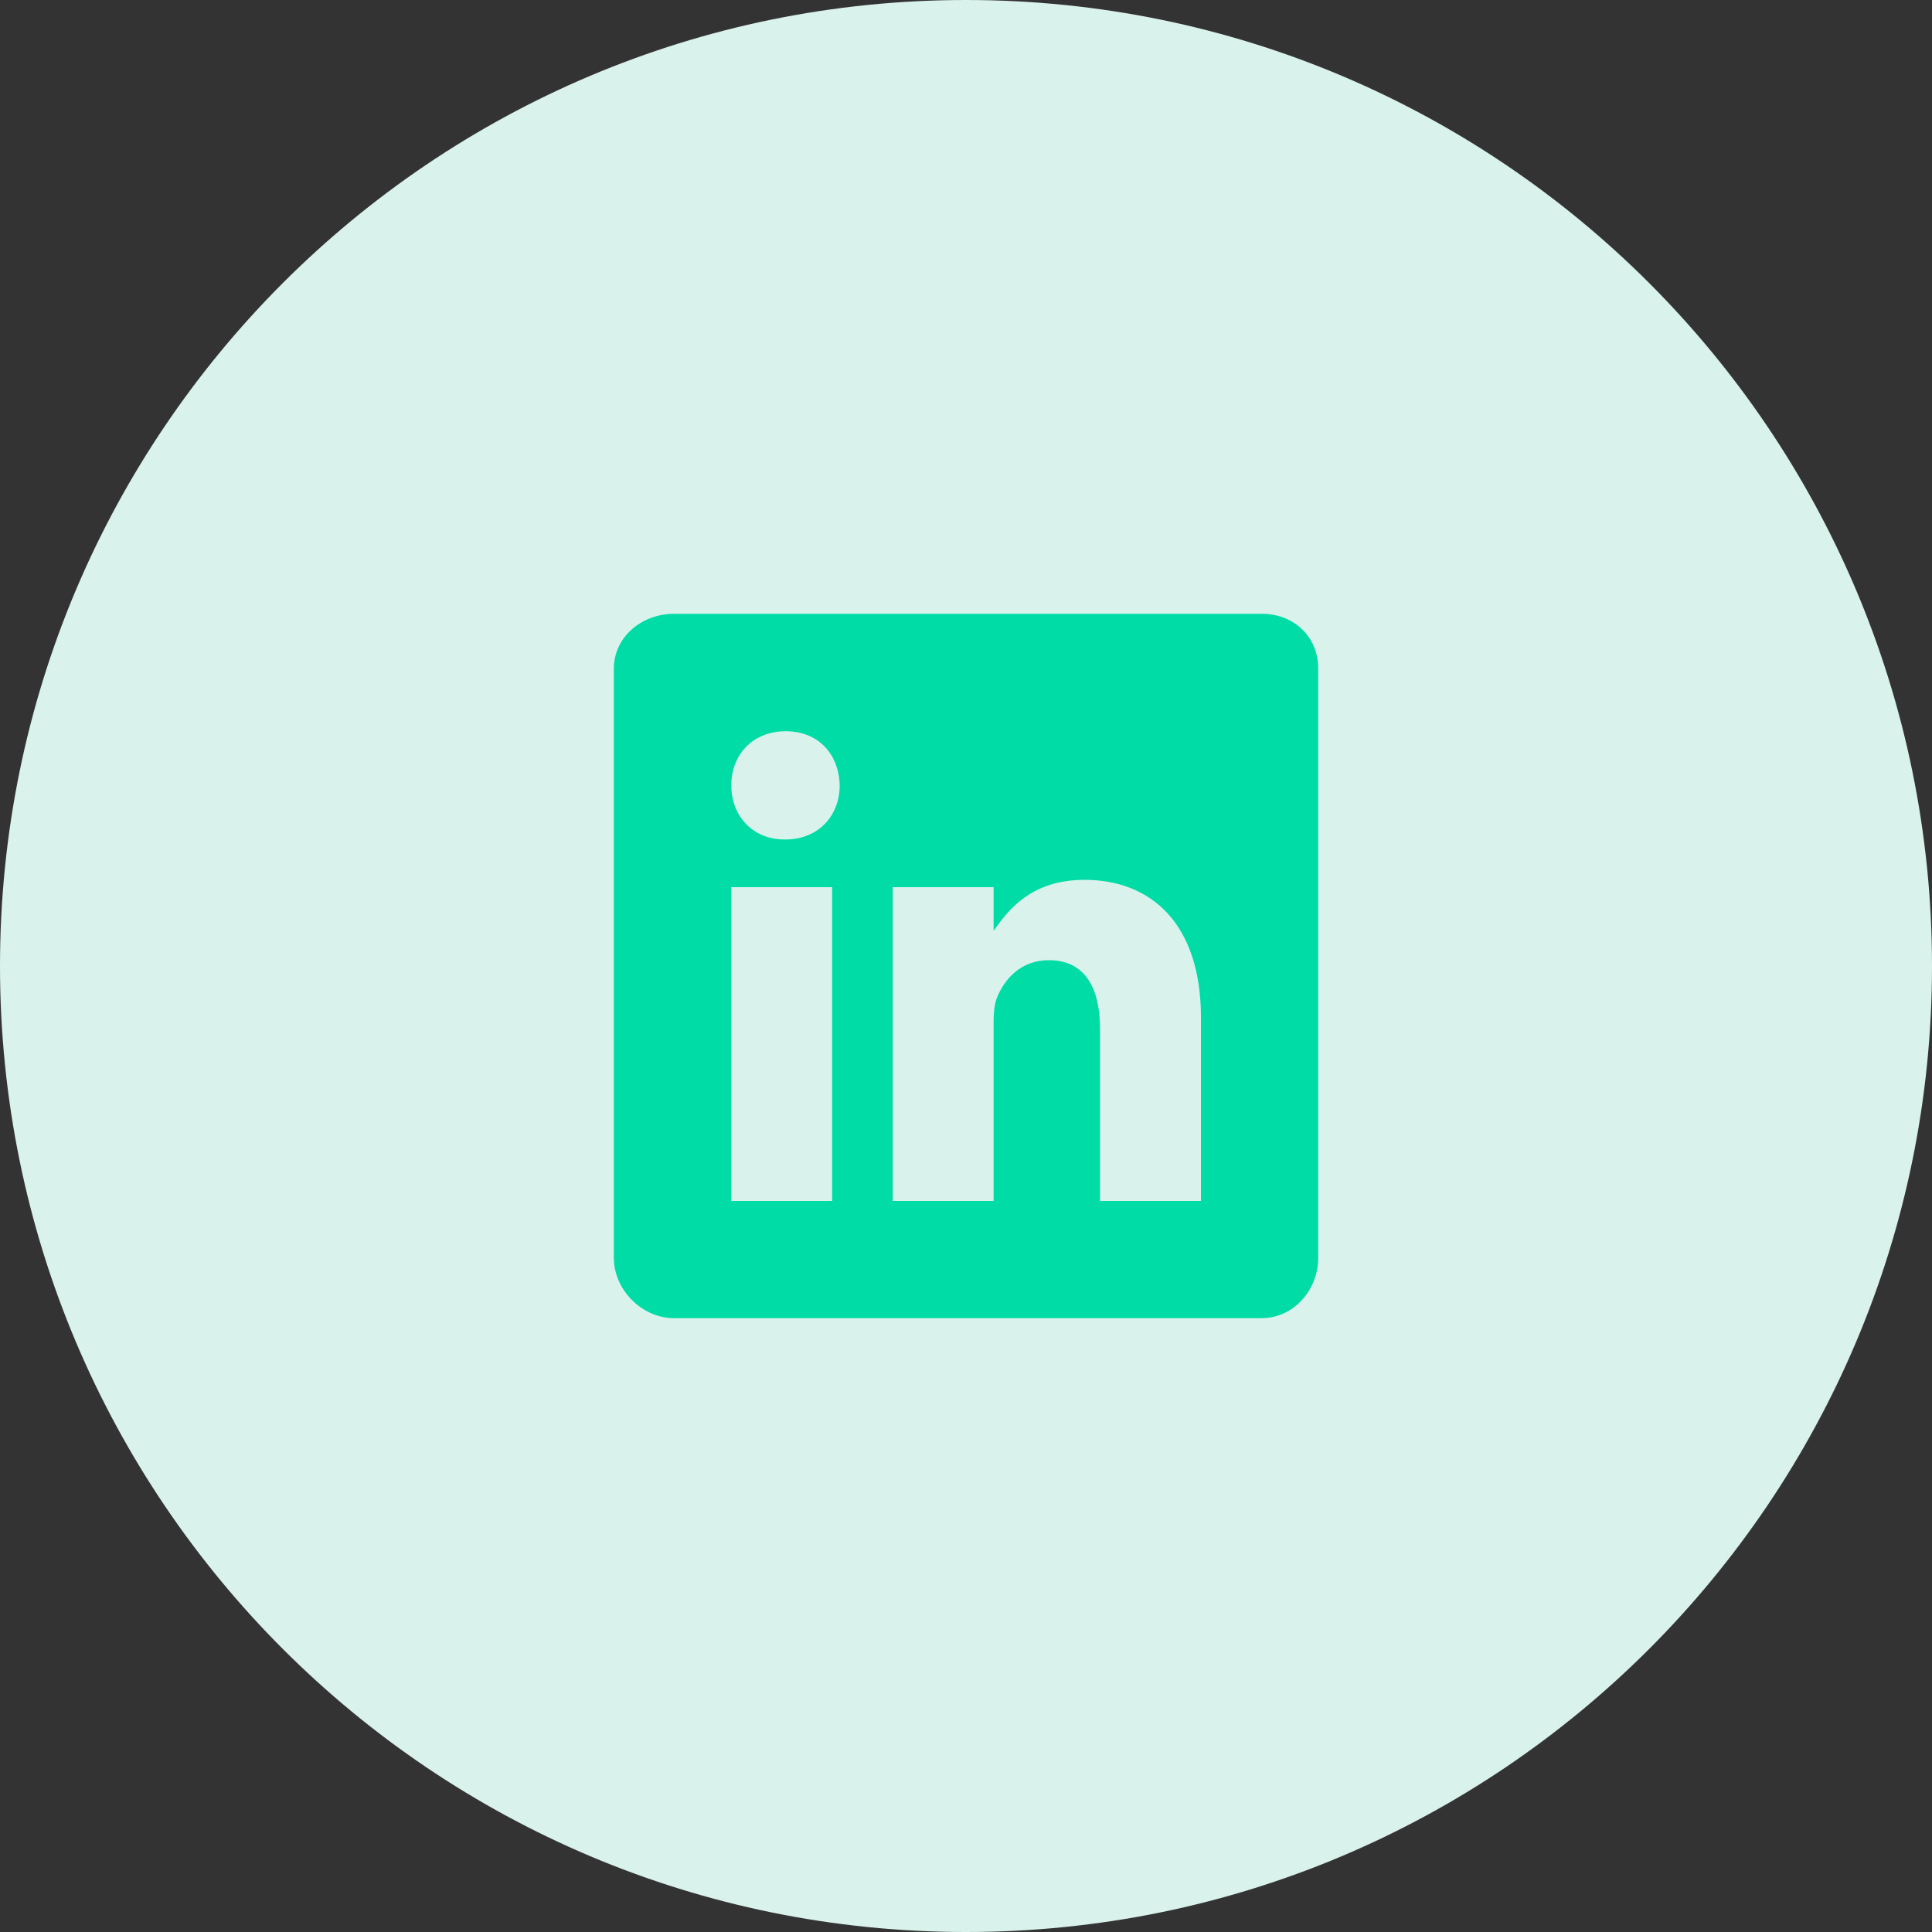
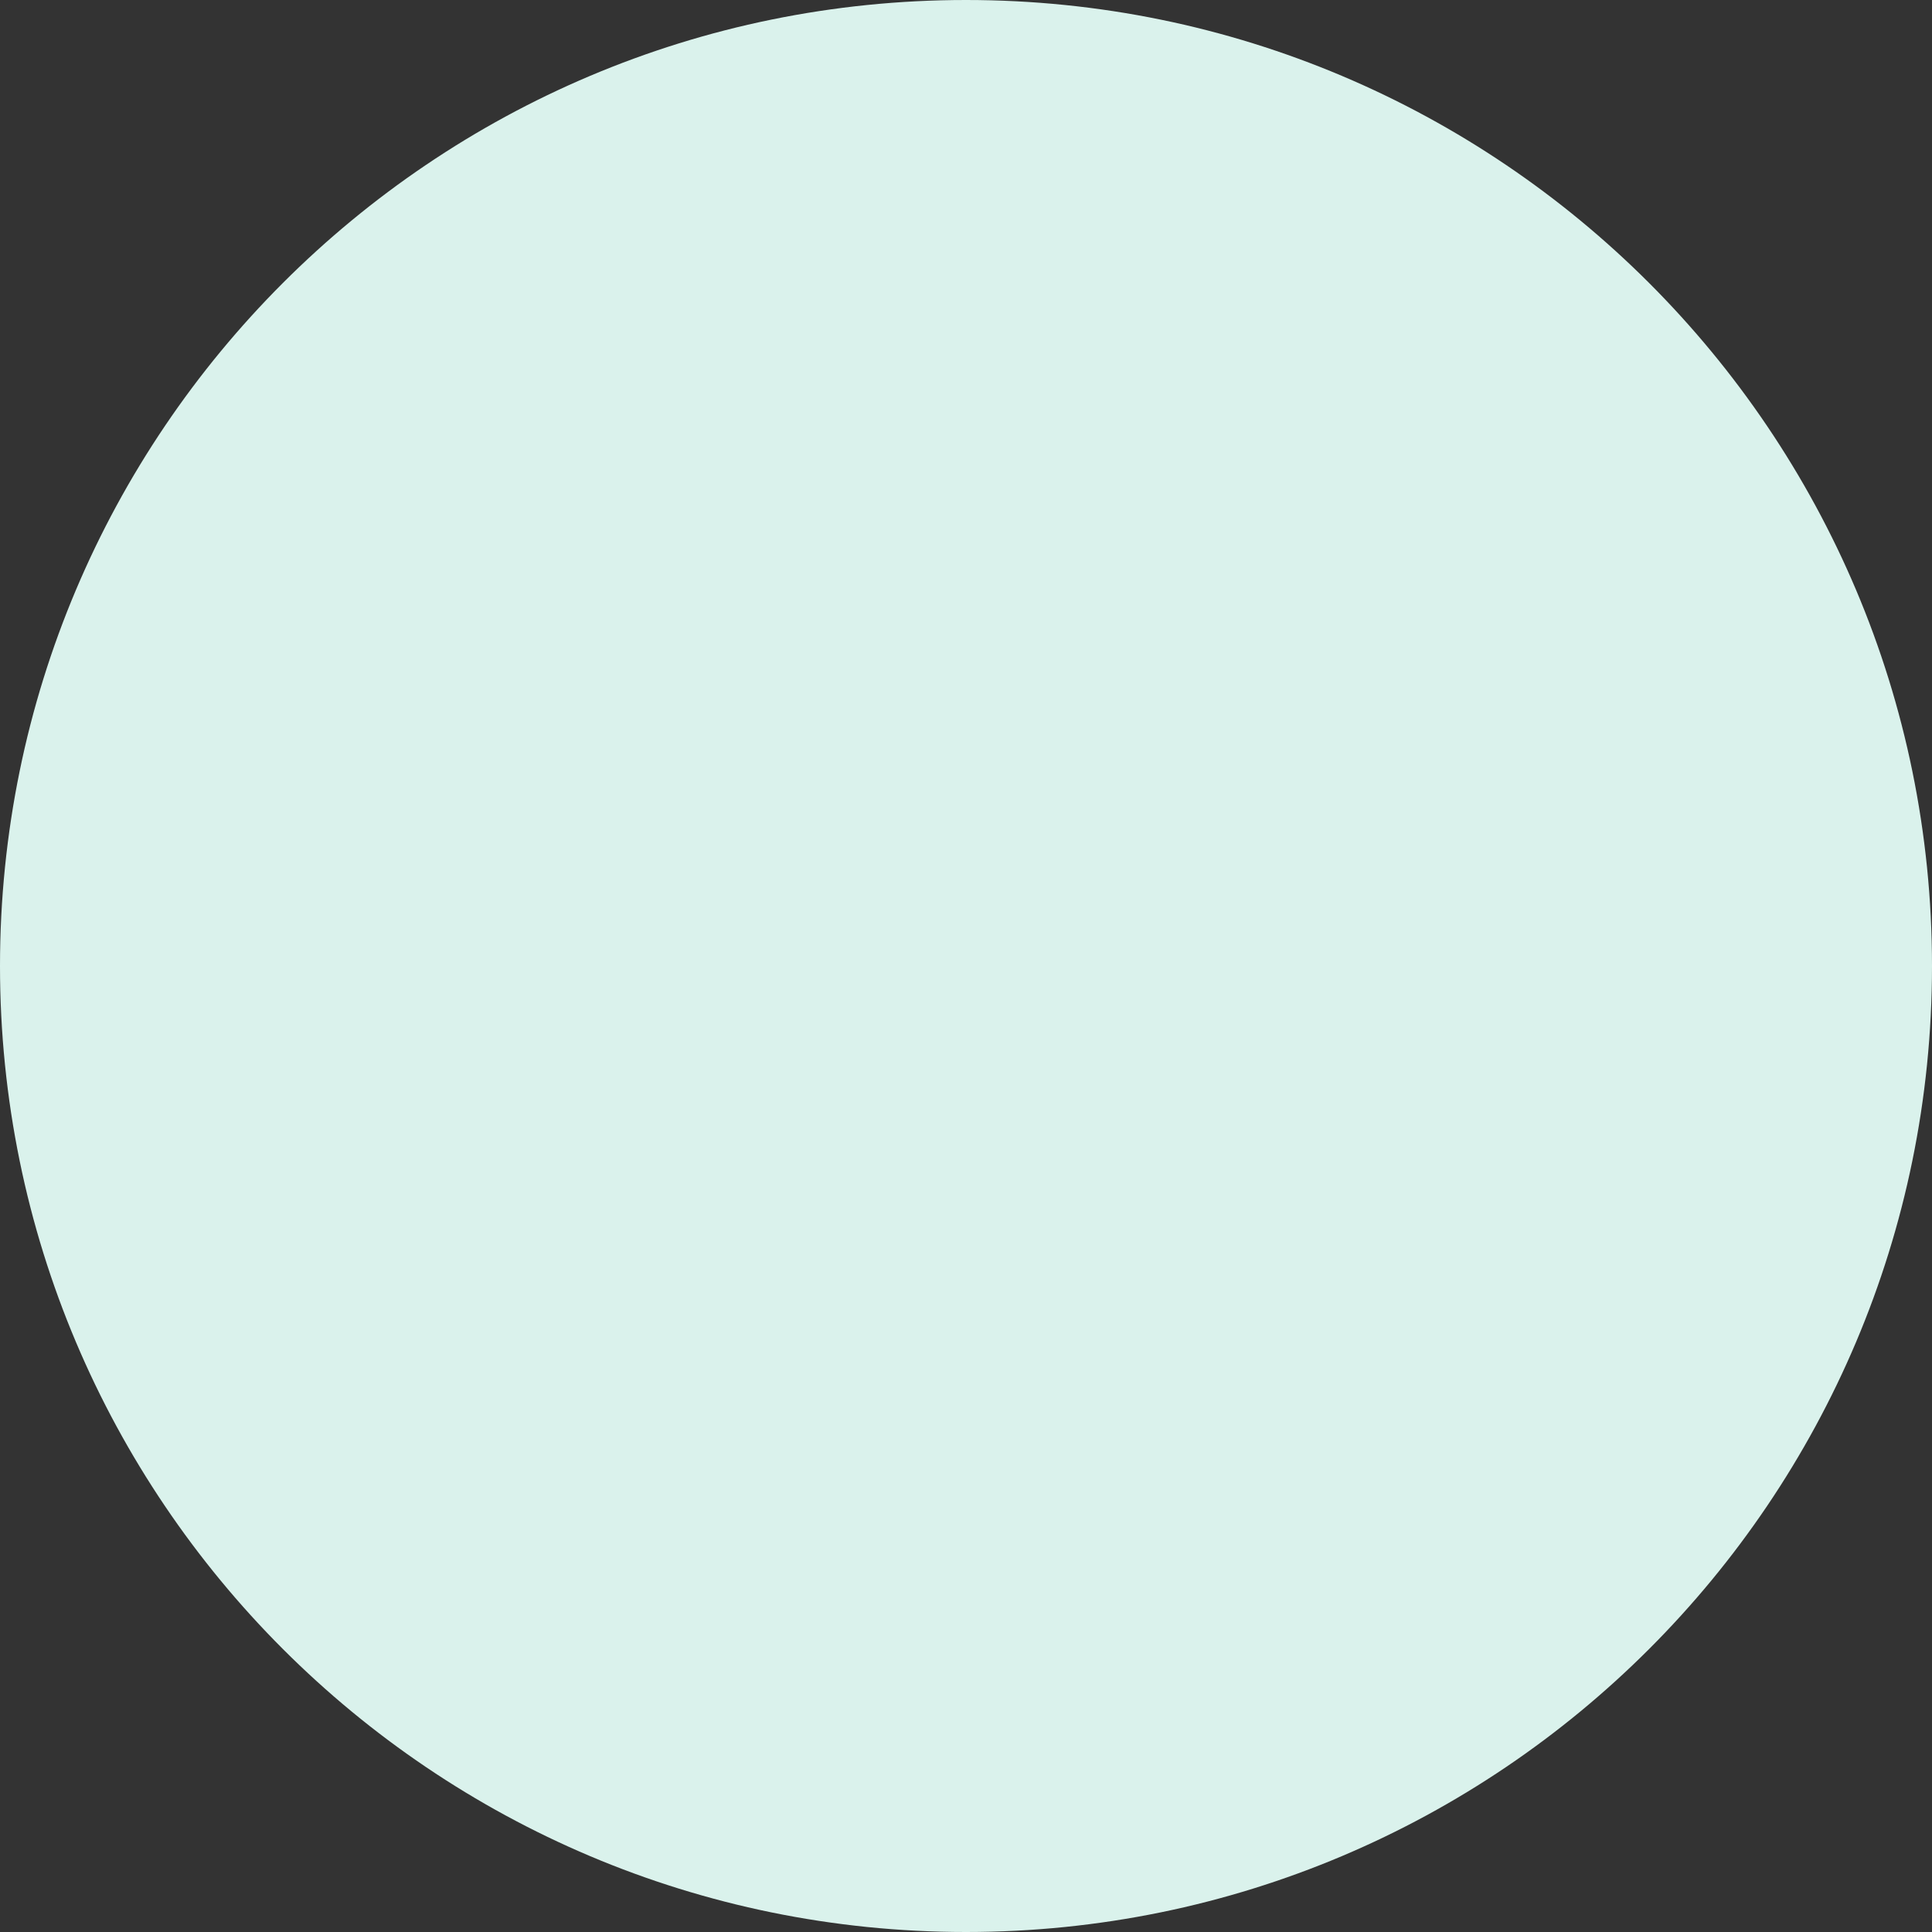
<svg xmlns="http://www.w3.org/2000/svg" width="48" height="48" viewBox="0 0 48 48" fill="none">
  <rect x="0" y="0" width="48" height="48" fill="#333333" stroke="none" />
  <path d="M0 24C0 10.745 10.745 0 24 0C37.255 0 48 10.745 48 24C48 37.255 37.255 48 24 48C10.745 48 0 37.255 0 24Z" fill="#DAF2EC" />
-   <path d="M32.727 16.613V16.613V31.25C32.727 32.028 32.133 32.726 31.346 32.726H16.745C15.96 32.726 15.274 32.03 15.274 31.25V16.613C15.274 15.84 15.957 15.273 16.745 15.273H31.351C32.136 15.273 32.731 15.838 32.727 16.613ZM20.675 29.86H20.698V29.837V22.042V22.018H20.675H18.168H18.144V22.042V29.837V29.86H18.168H20.675ZM20.885 19.512L20.885 19.511C20.876 19.123 20.744 18.782 20.509 18.536C20.274 18.291 19.938 18.144 19.522 18.144C19.106 18.144 18.761 18.292 18.52 18.538C18.28 18.784 18.145 19.126 18.145 19.512C18.145 20.271 18.674 20.88 19.49 20.88H19.508C19.931 20.88 20.275 20.729 20.514 20.481C20.753 20.233 20.885 19.891 20.885 19.512ZM29.837 29.86H29.861L29.861 29.837L29.861 25.283C29.861 24.11 29.549 23.247 29.027 22.678C28.505 22.109 27.775 21.836 26.947 21.836C26.279 21.836 25.8 22.024 25.442 22.279C25.112 22.514 24.886 22.805 24.709 23.053V22.042V22.018H24.686H22.179H22.156V22.042V29.837V29.86H22.179H24.686H24.709V29.837V25.397C24.709 25.169 24.728 24.95 24.794 24.79L24.794 24.79C24.975 24.339 25.378 23.879 26.058 23.879C26.505 23.879 26.815 24.051 27.015 24.346C27.216 24.642 27.307 25.066 27.307 25.575V29.837V29.86H27.33H29.837Z" fill="#00DCA6" stroke="#00DCA6" stroke-width="0.047" />
</svg>